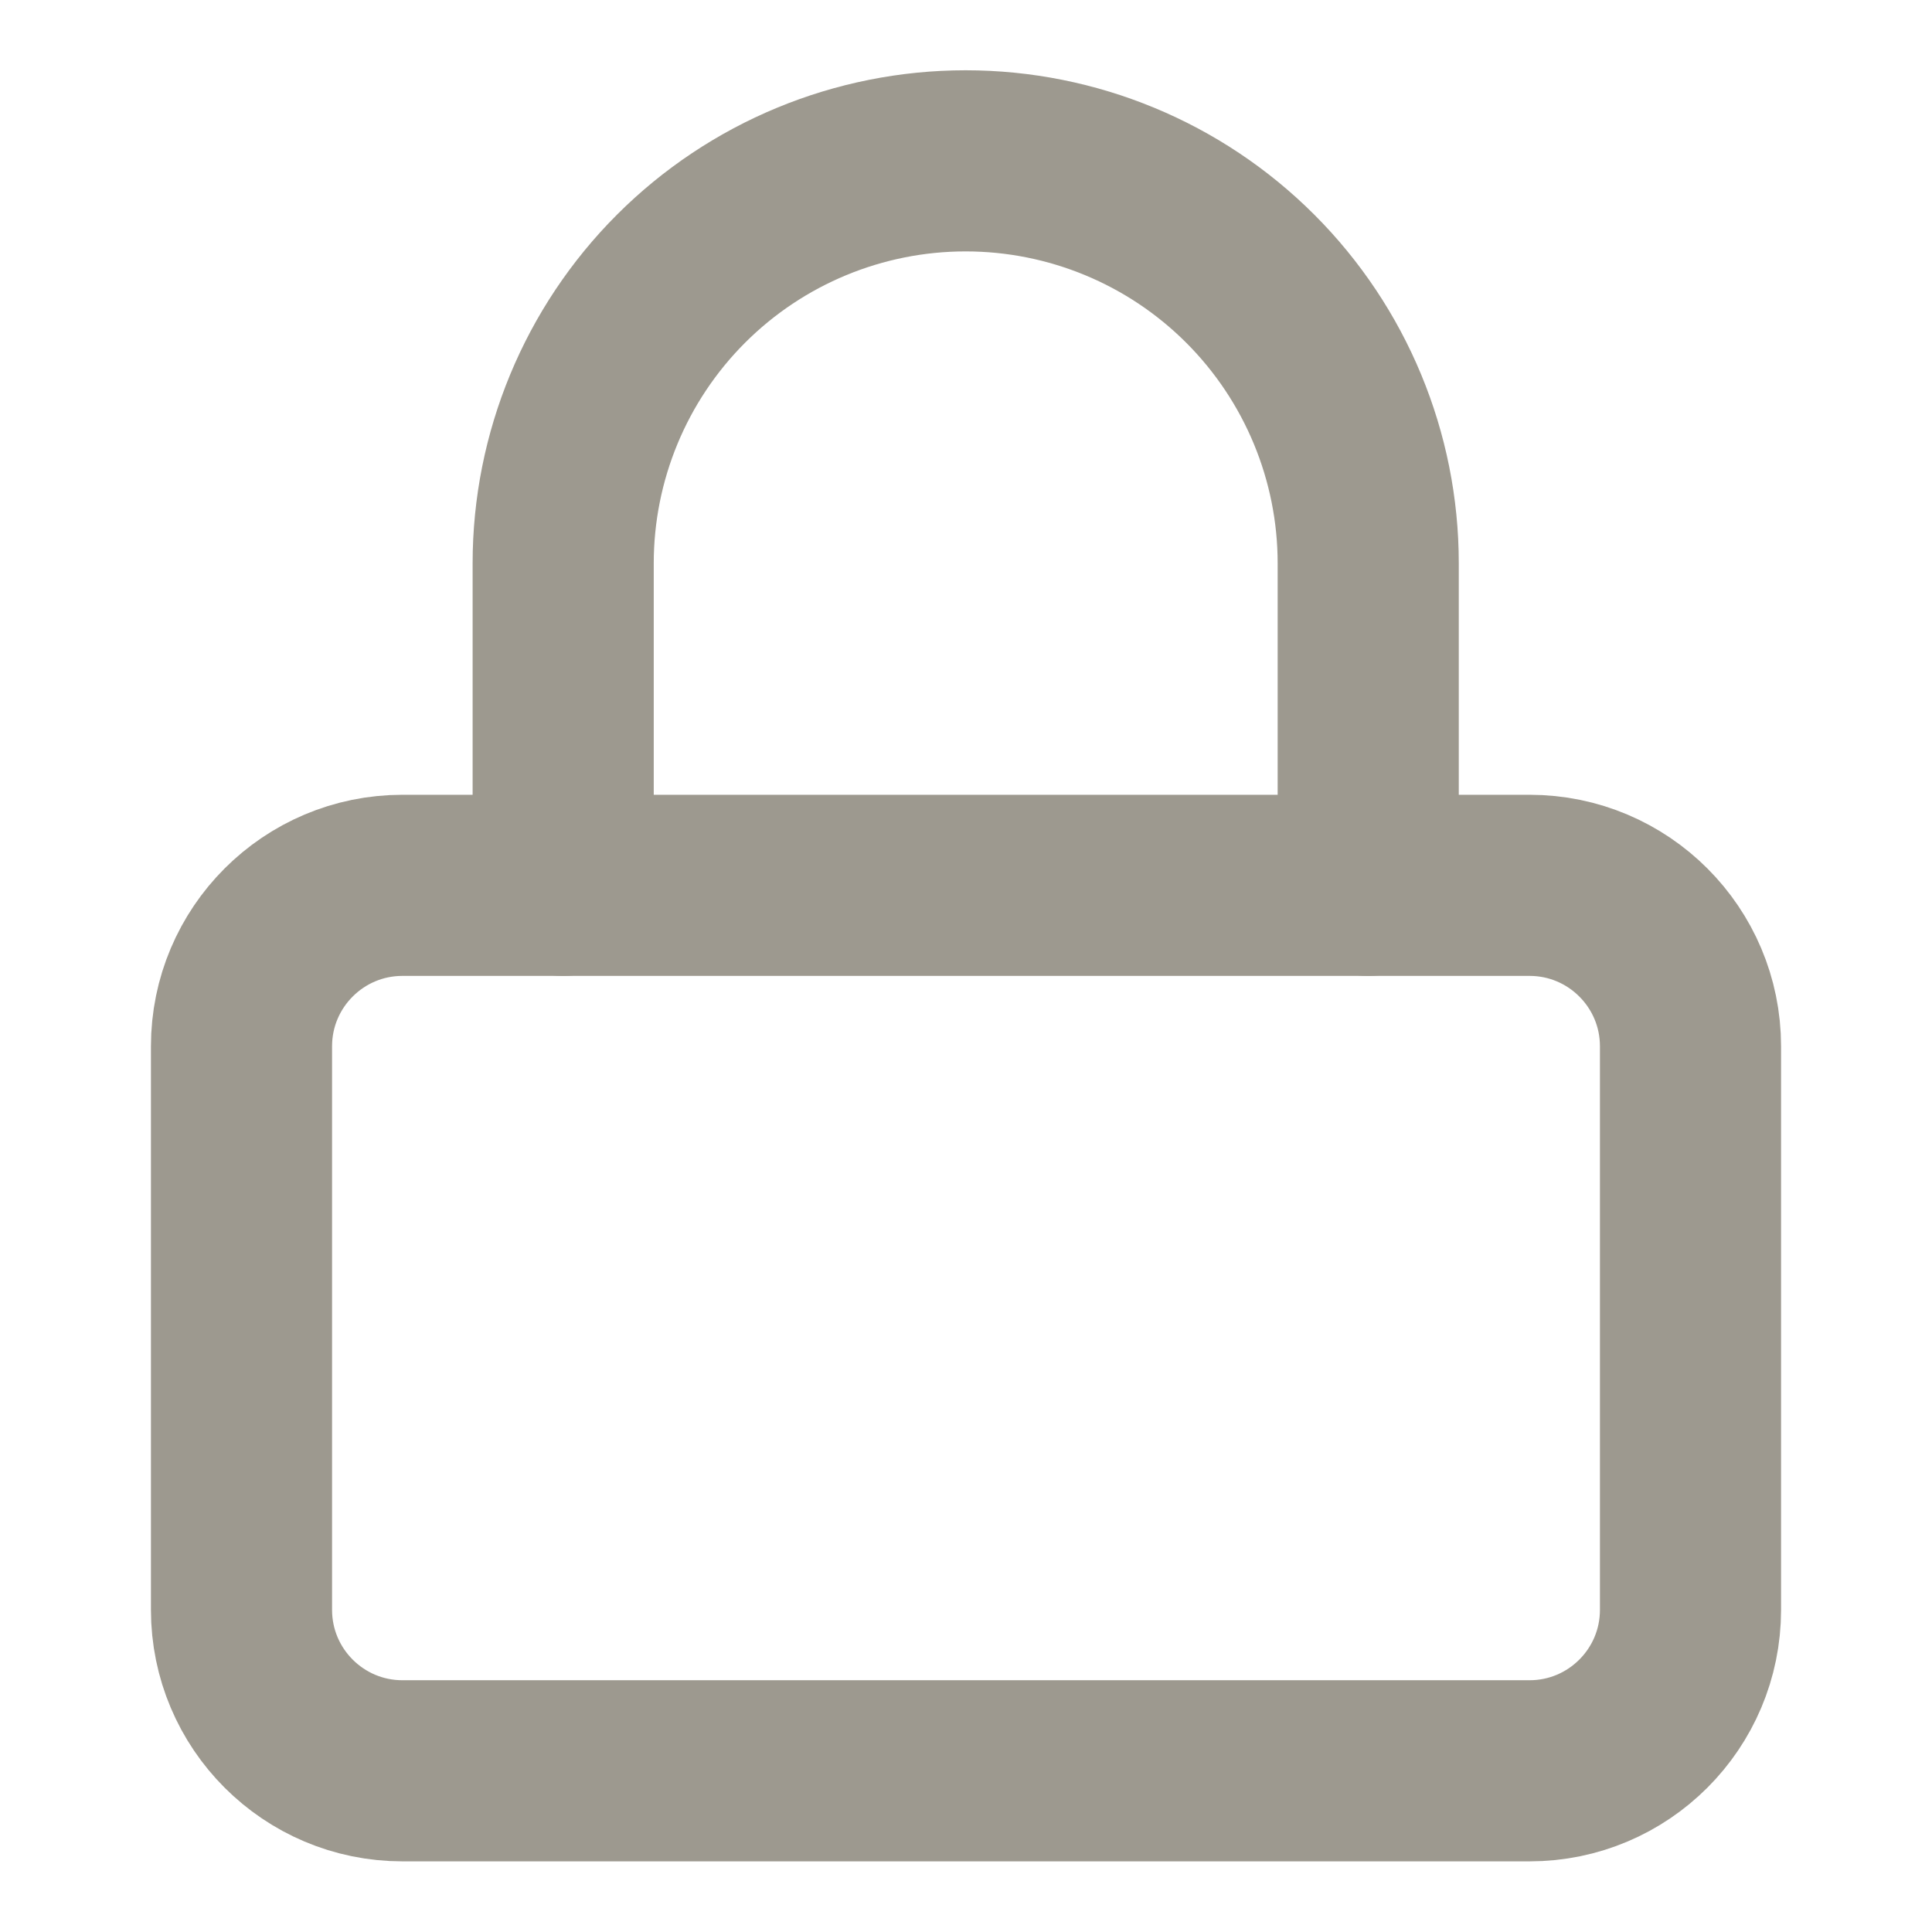
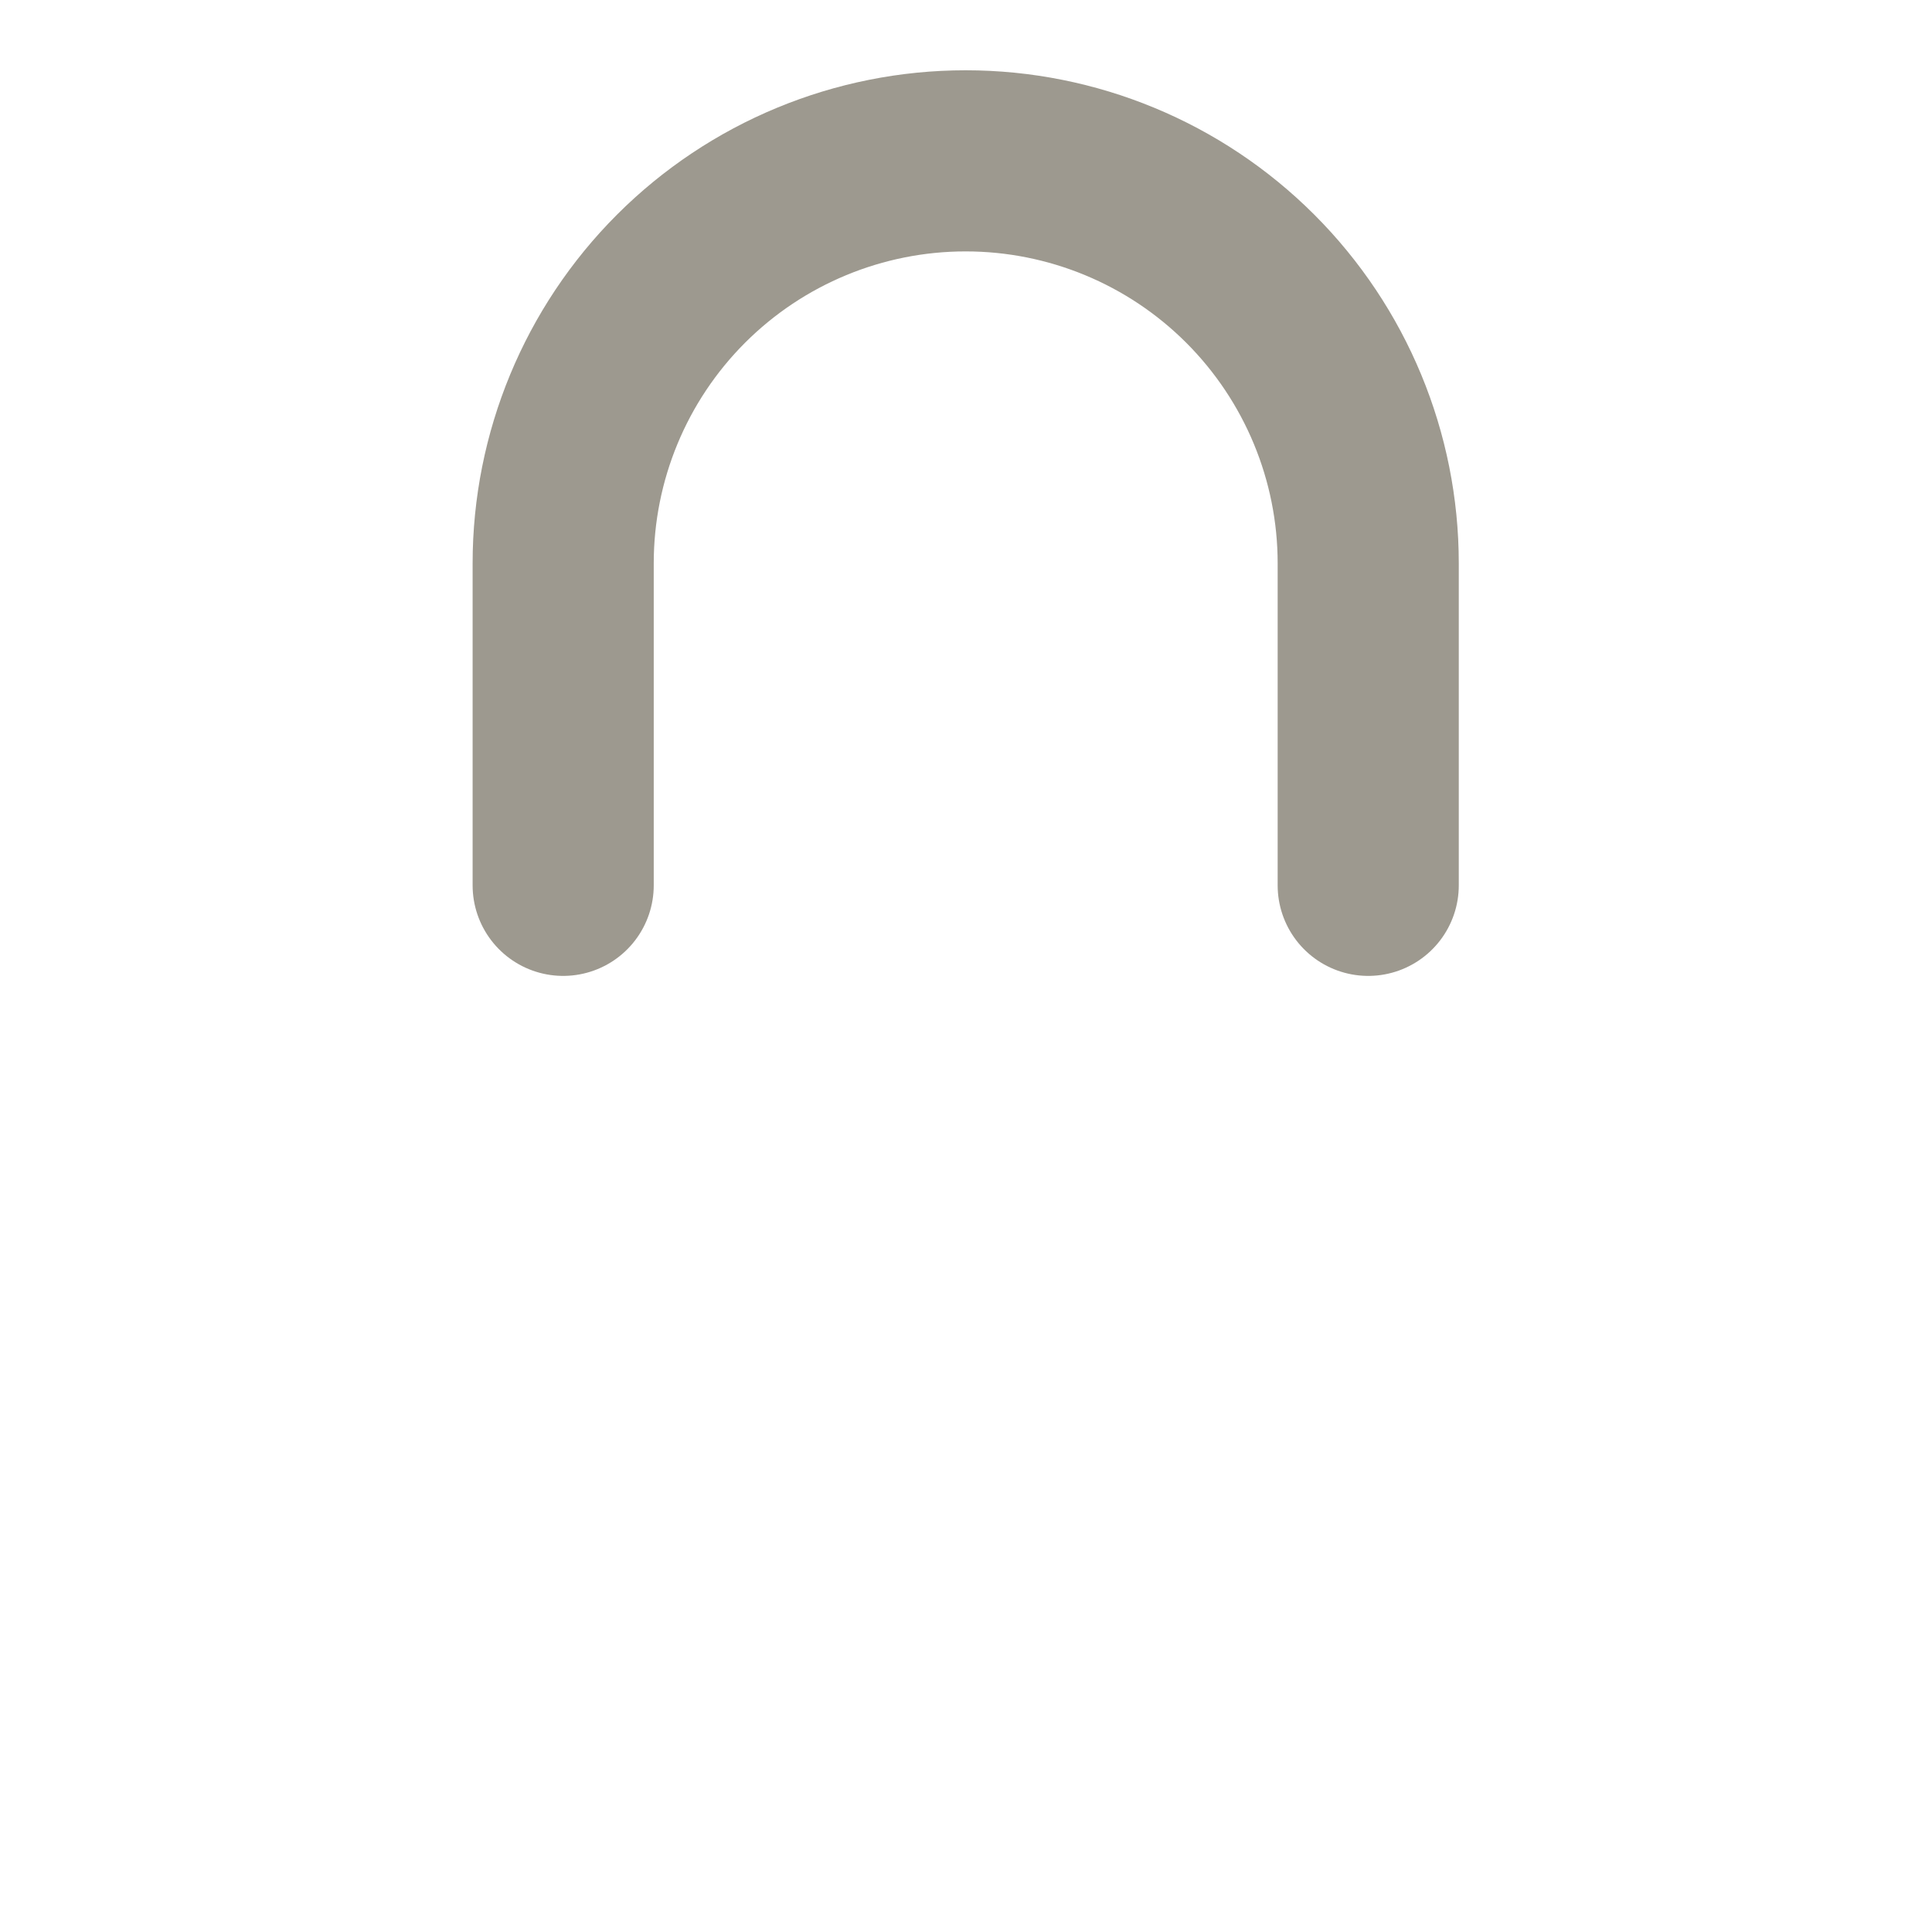
<svg xmlns="http://www.w3.org/2000/svg" width="16" height="16" viewBox="0 0 16 16" fill="none">
-   <path d="M12.667 7.332H3.333C2.597 7.332 2 7.929 2 8.665V13.332C2 14.068 2.597 14.665 3.333 14.665H12.667C13.403 14.665 14 14.068 14 13.332V8.665C14 7.929 13.403 7.332 12.667 7.332Z" stroke="#9D998F" stroke-width="1.5" stroke-linecap="round" stroke-linejoin="round" />
  <path d="M4.664 7.332V4.665C4.664 3.781 5.015 2.933 5.64 2.308C6.265 1.683 7.113 1.332 7.997 1.332C8.881 1.332 9.729 1.683 10.354 2.308C10.979 2.933 11.331 3.781 11.331 4.665V7.332" stroke="#9D998F" stroke-width="1.5" stroke-linecap="round" stroke-linejoin="round" />
</svg>